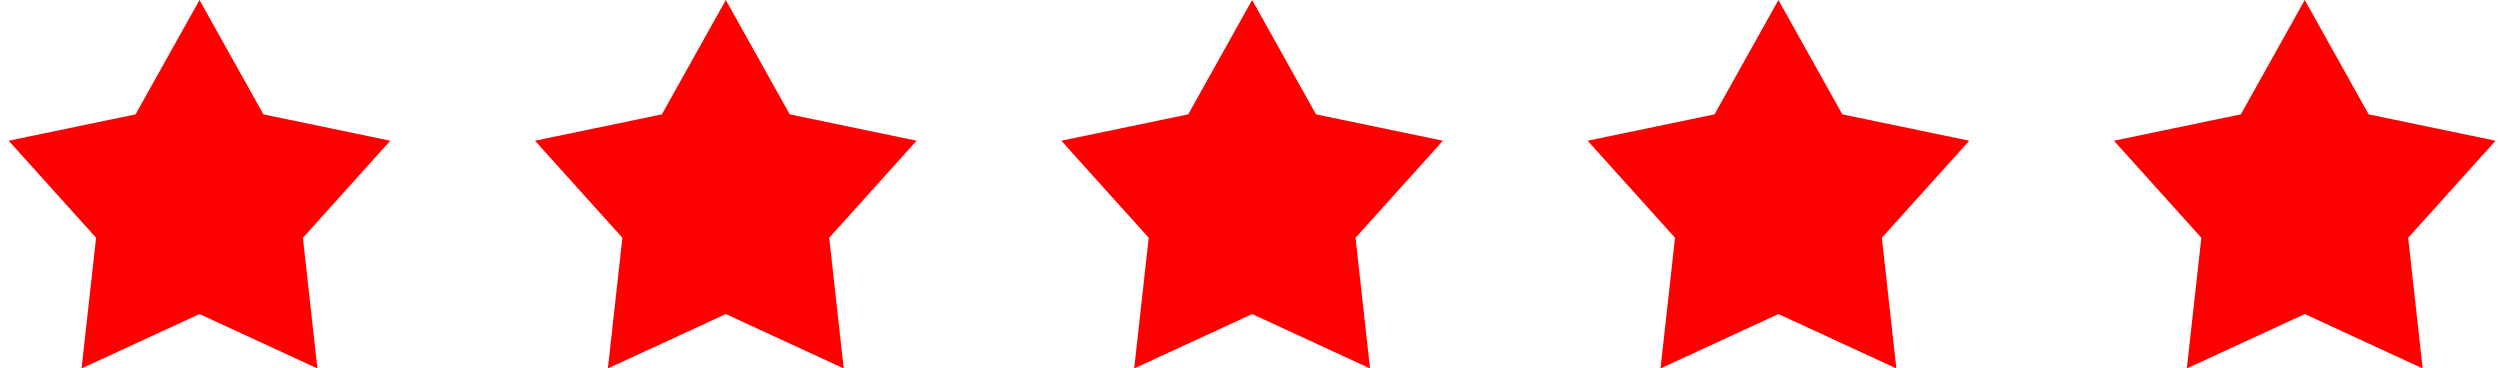
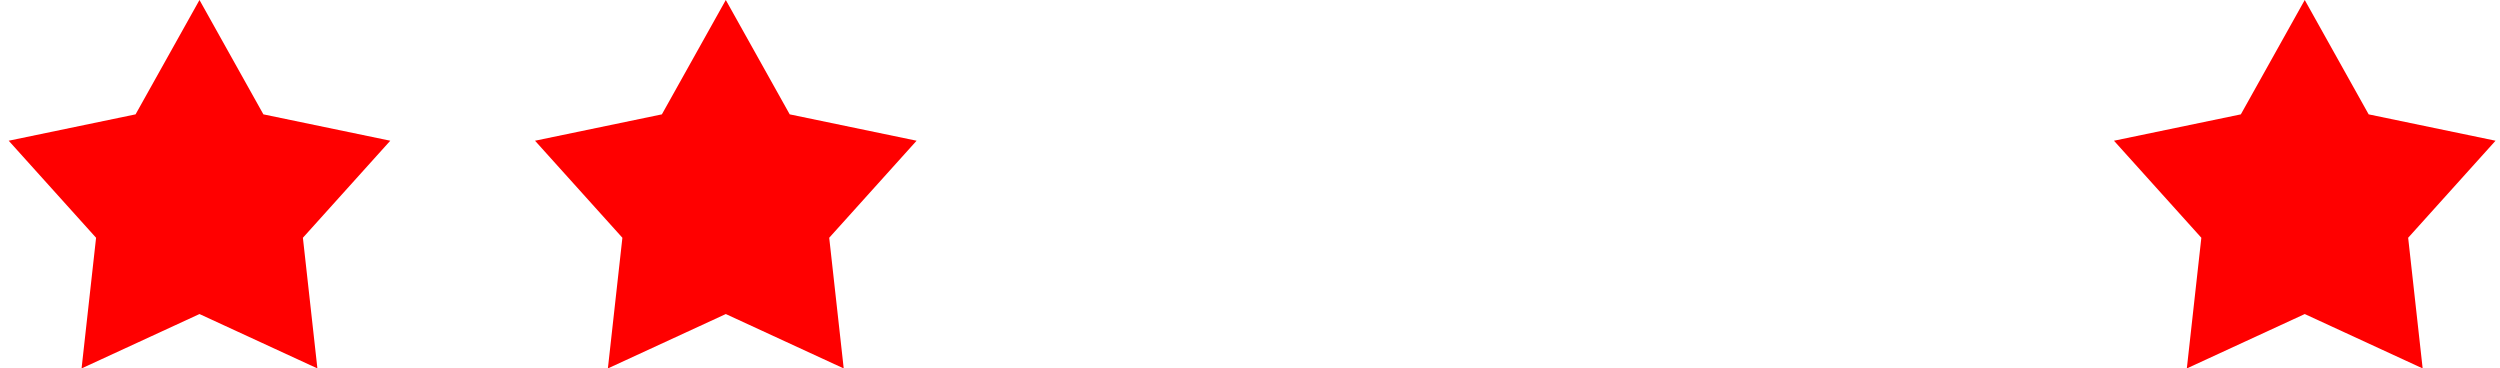
<svg xmlns="http://www.w3.org/2000/svg" width="190" height="28" viewBox="0 0 190 28" fill="none">
  <path d="M15.161 0L20.018 8.691L29.661 10.695L23.02 18.07L24.122 28L15.161 23.867L6.199 28L7.302 18.07L0.661 10.695L10.303 8.691L15.161 0Z" fill="#FF0000" />
  <path d="M55.161 0L60.018 8.691L69.661 10.695L63.02 18.07L64.122 28L55.161 23.867L46.199 28L47.302 18.07L40.661 10.695L50.303 8.691L55.161 0Z" fill="#FF0000" />
-   <path d="M95.161 0L100.018 8.691L109.661 10.695L103.02 18.07L104.122 28L95.161 23.867L86.199 28L87.302 18.07L80.661 10.695L90.303 8.691L95.161 0Z" fill="#FF0000" />
-   <path d="M135.161 0L140.018 8.691L149.661 10.695L143.02 18.07L144.122 28L135.161 23.867L126.199 28L127.302 18.07L120.661 10.695L130.304 8.691L135.161 0Z" fill="#FF0000" />
  <path d="M175.161 0L180.018 8.691L189.661 10.695L183.02 18.07L184.122 28L175.161 23.867L166.199 28L167.302 18.07L160.661 10.695L170.304 8.691L175.161 0Z" fill="#FF0000" />
</svg>